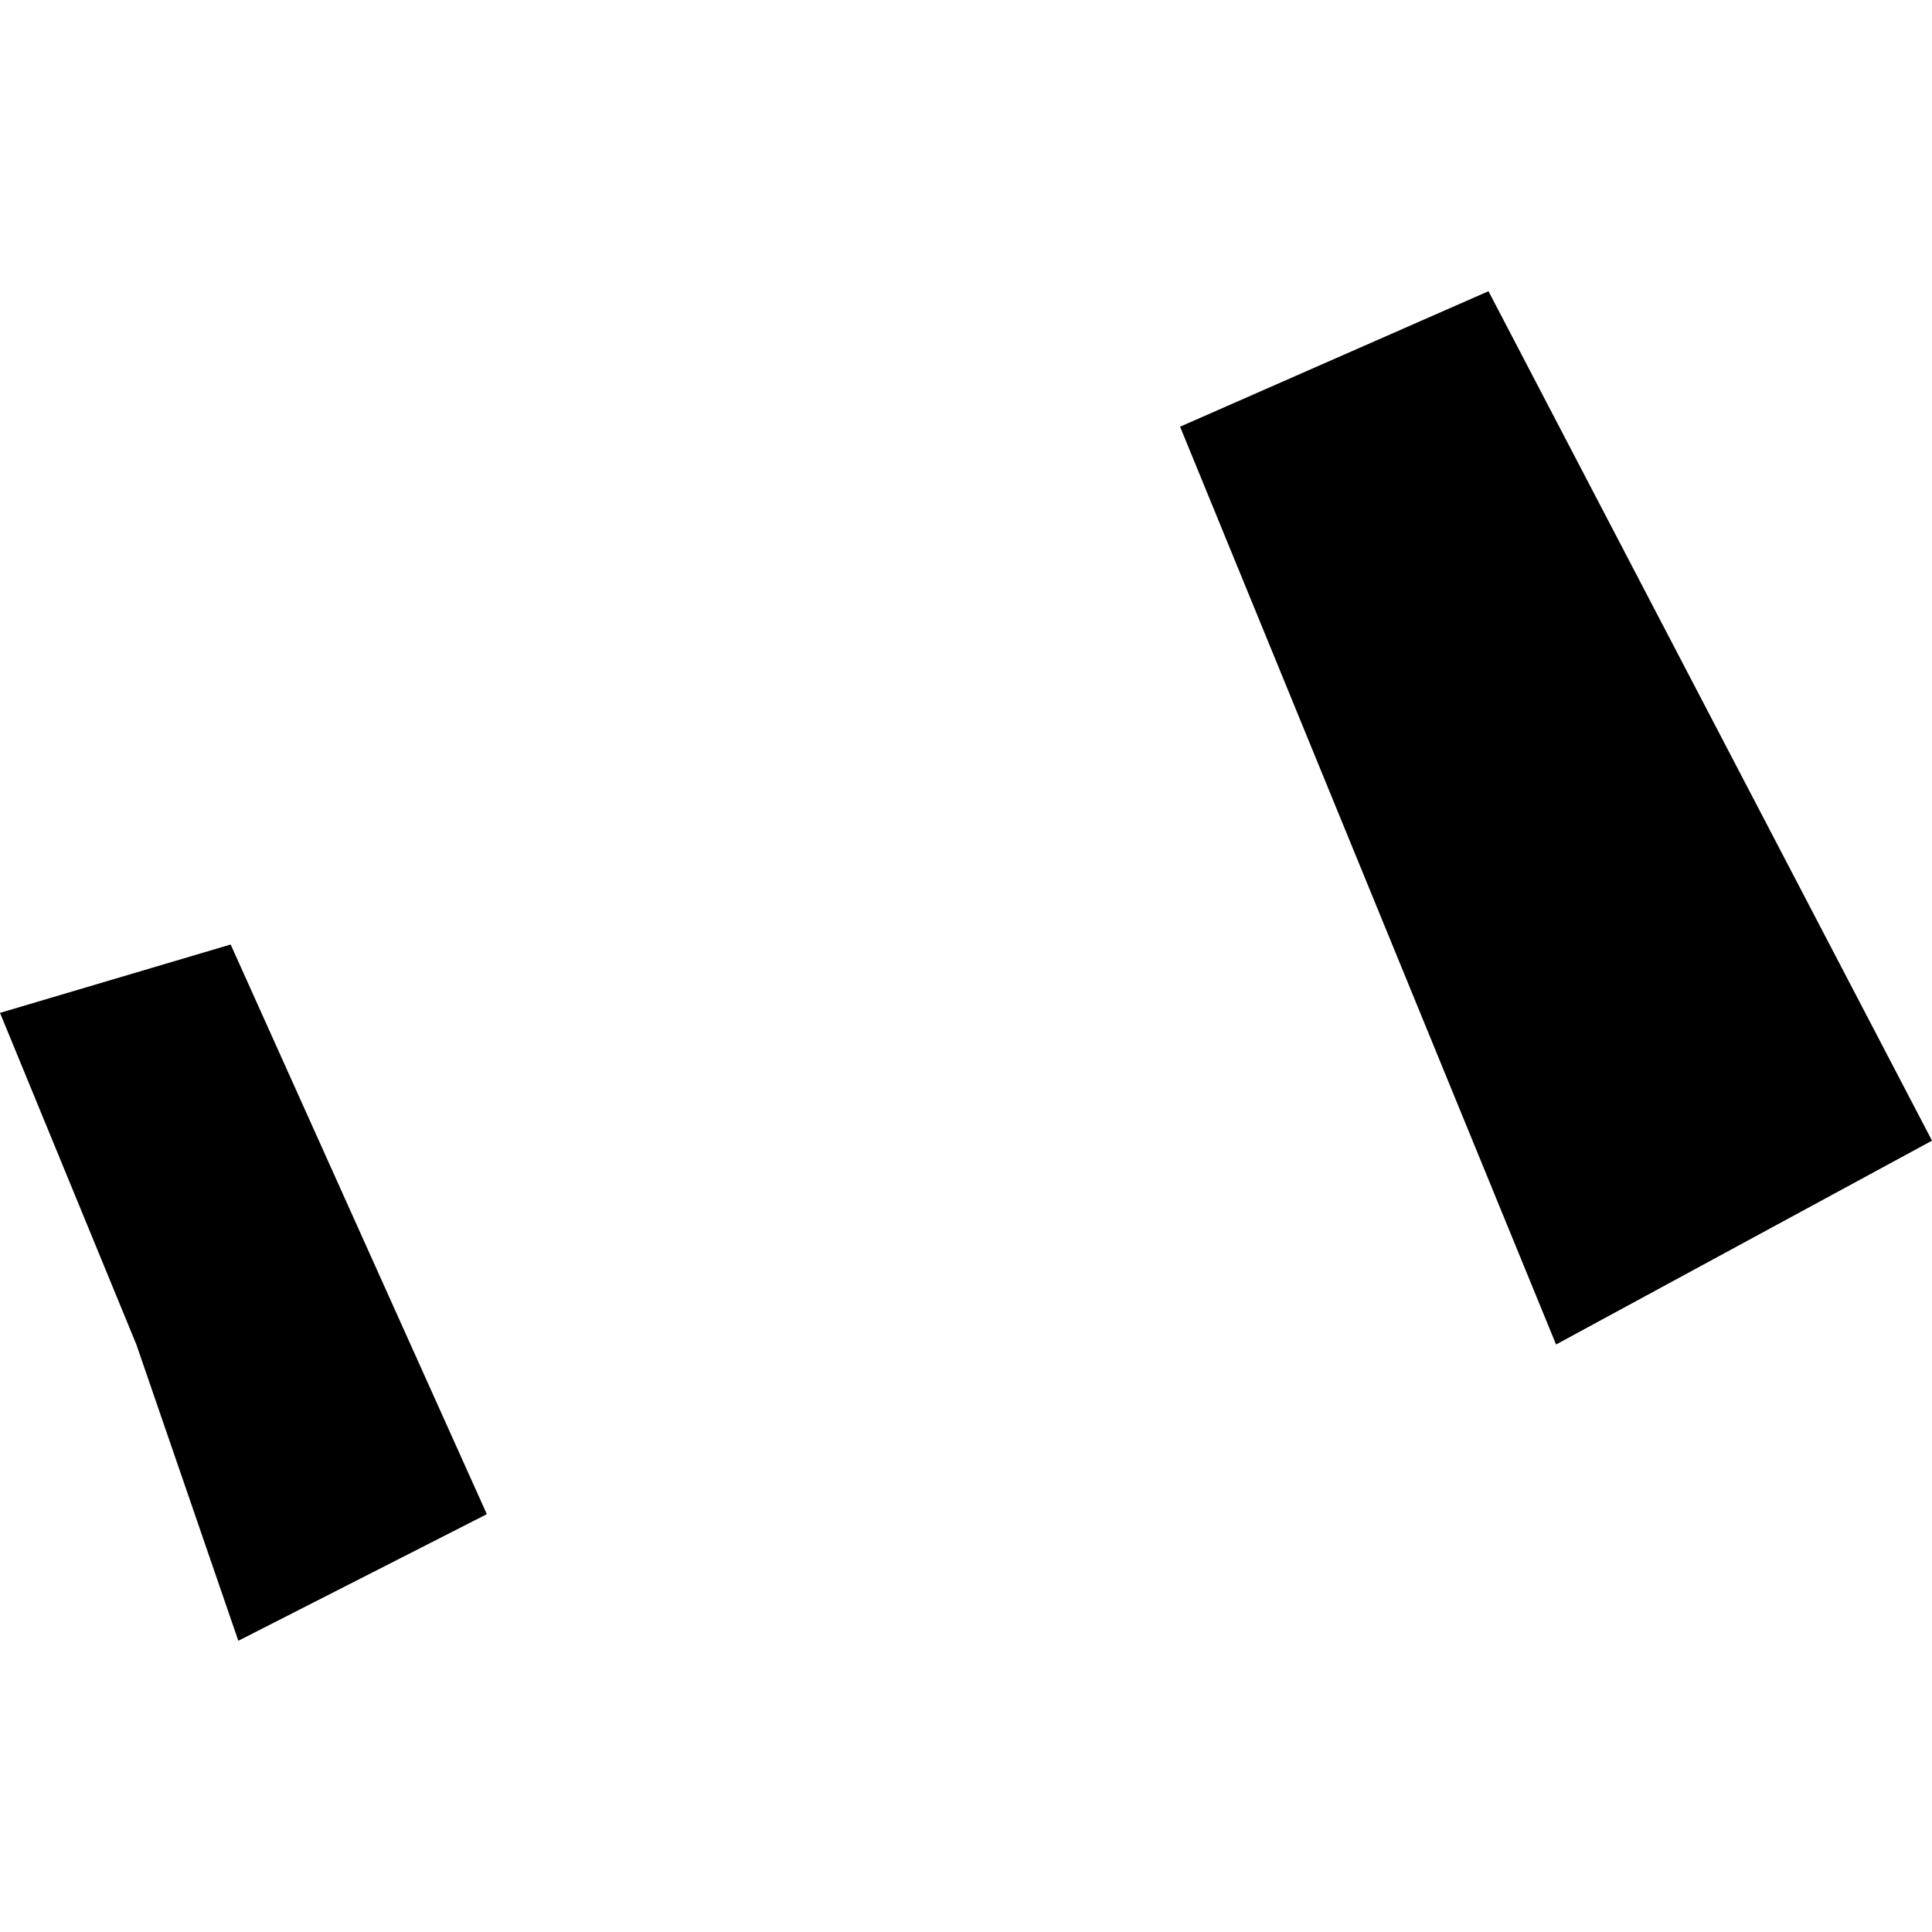
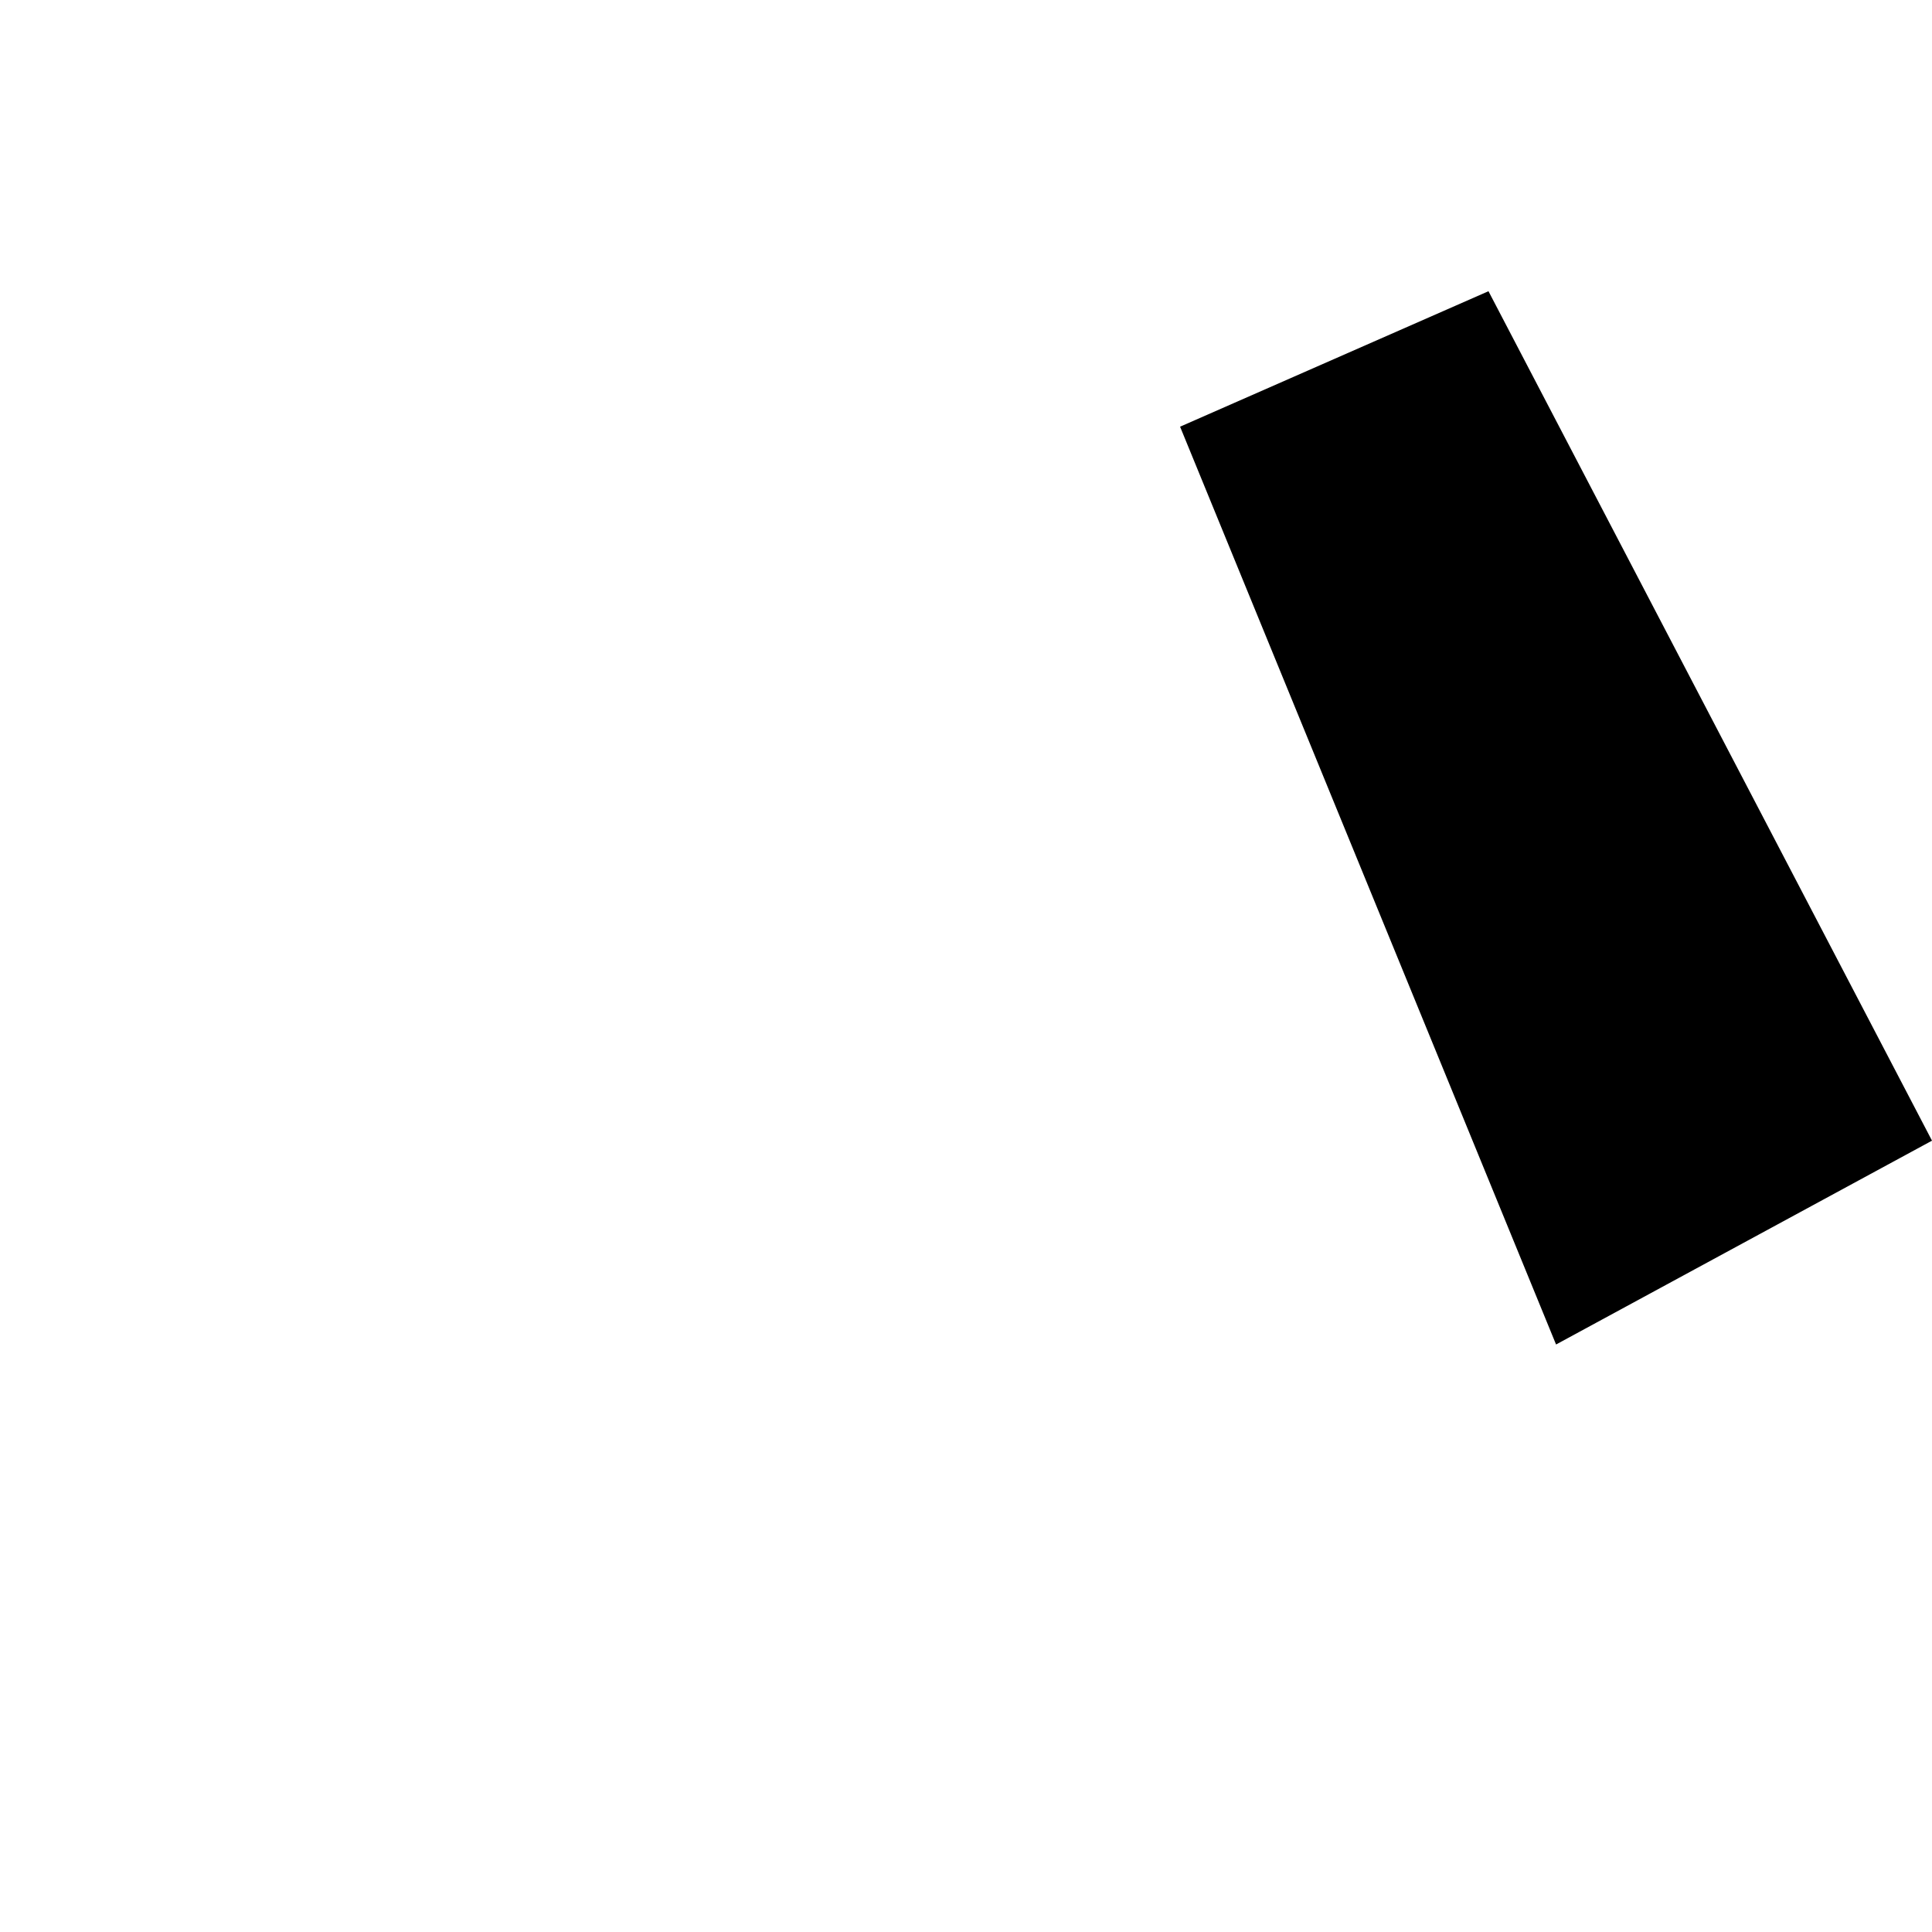
<svg xmlns="http://www.w3.org/2000/svg" height="288pt" version="1.1" viewBox="0 0 288 288" width="288pt">
  <defs>
    <style type="text/css">
*{stroke-linecap:butt;stroke-linejoin:round;}
  </style>
  </defs>
  <g id="figure_1">
    <g id="patch_1">
-       <path d="M 0 288  L 288 288  L 288 0  L 0 0  z " style="fill:none;opacity:0;" />
-     </g>
+       </g>
    <g id="axes_1">
      <g id="PatchCollection_1">
        <path clip-path="url(#p6311fd70af)" d="M 175.912 63.606  L 221.885 43.412  L 288 170.037  L 231.959 200.422  L 175.912 63.606  " />
-         <path clip-path="url(#p6311fd70af)" d="M 0 150.987  L 34.385 140.795  L 72.572 225.715  L 35.528 244.588  L 20.329 200.429  L 0 150.987  " />
      </g>
    </g>
  </g>
  <defs>
    <clipPath id="p6311fd70af">
      <rect height="201.175" width="288" x="0" y="43.412" />
    </clipPath>
  </defs>
</svg>